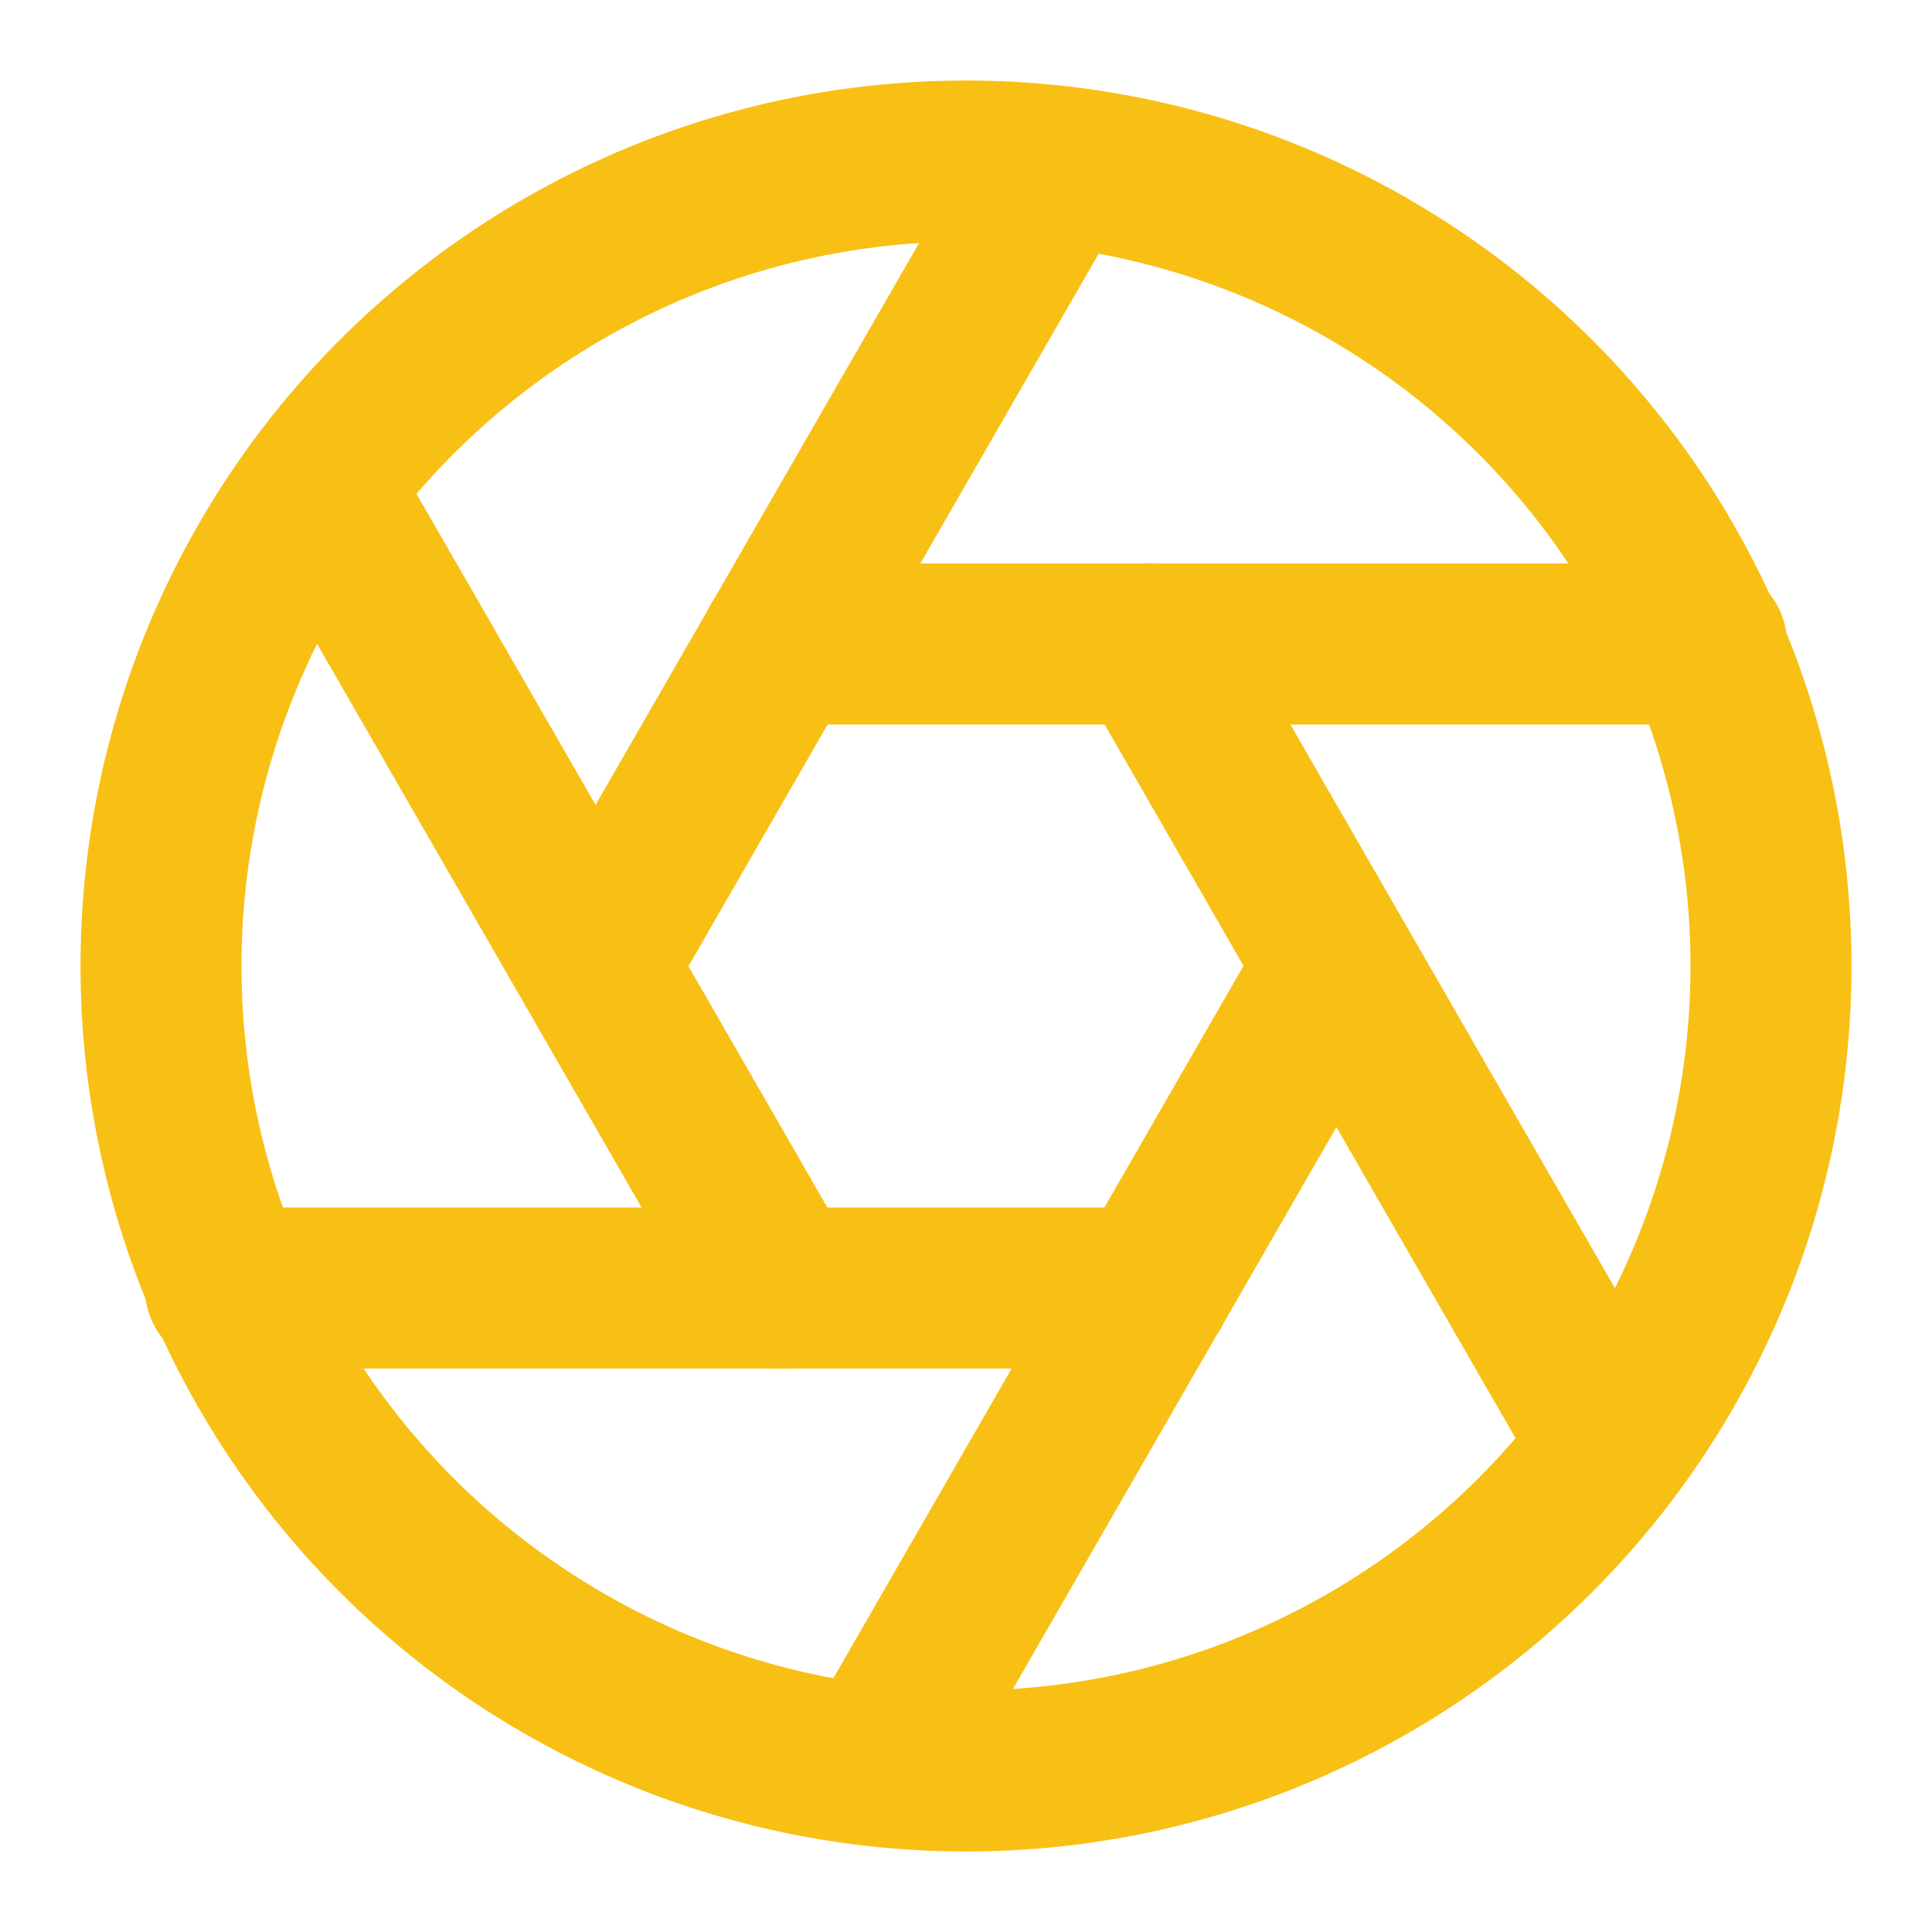
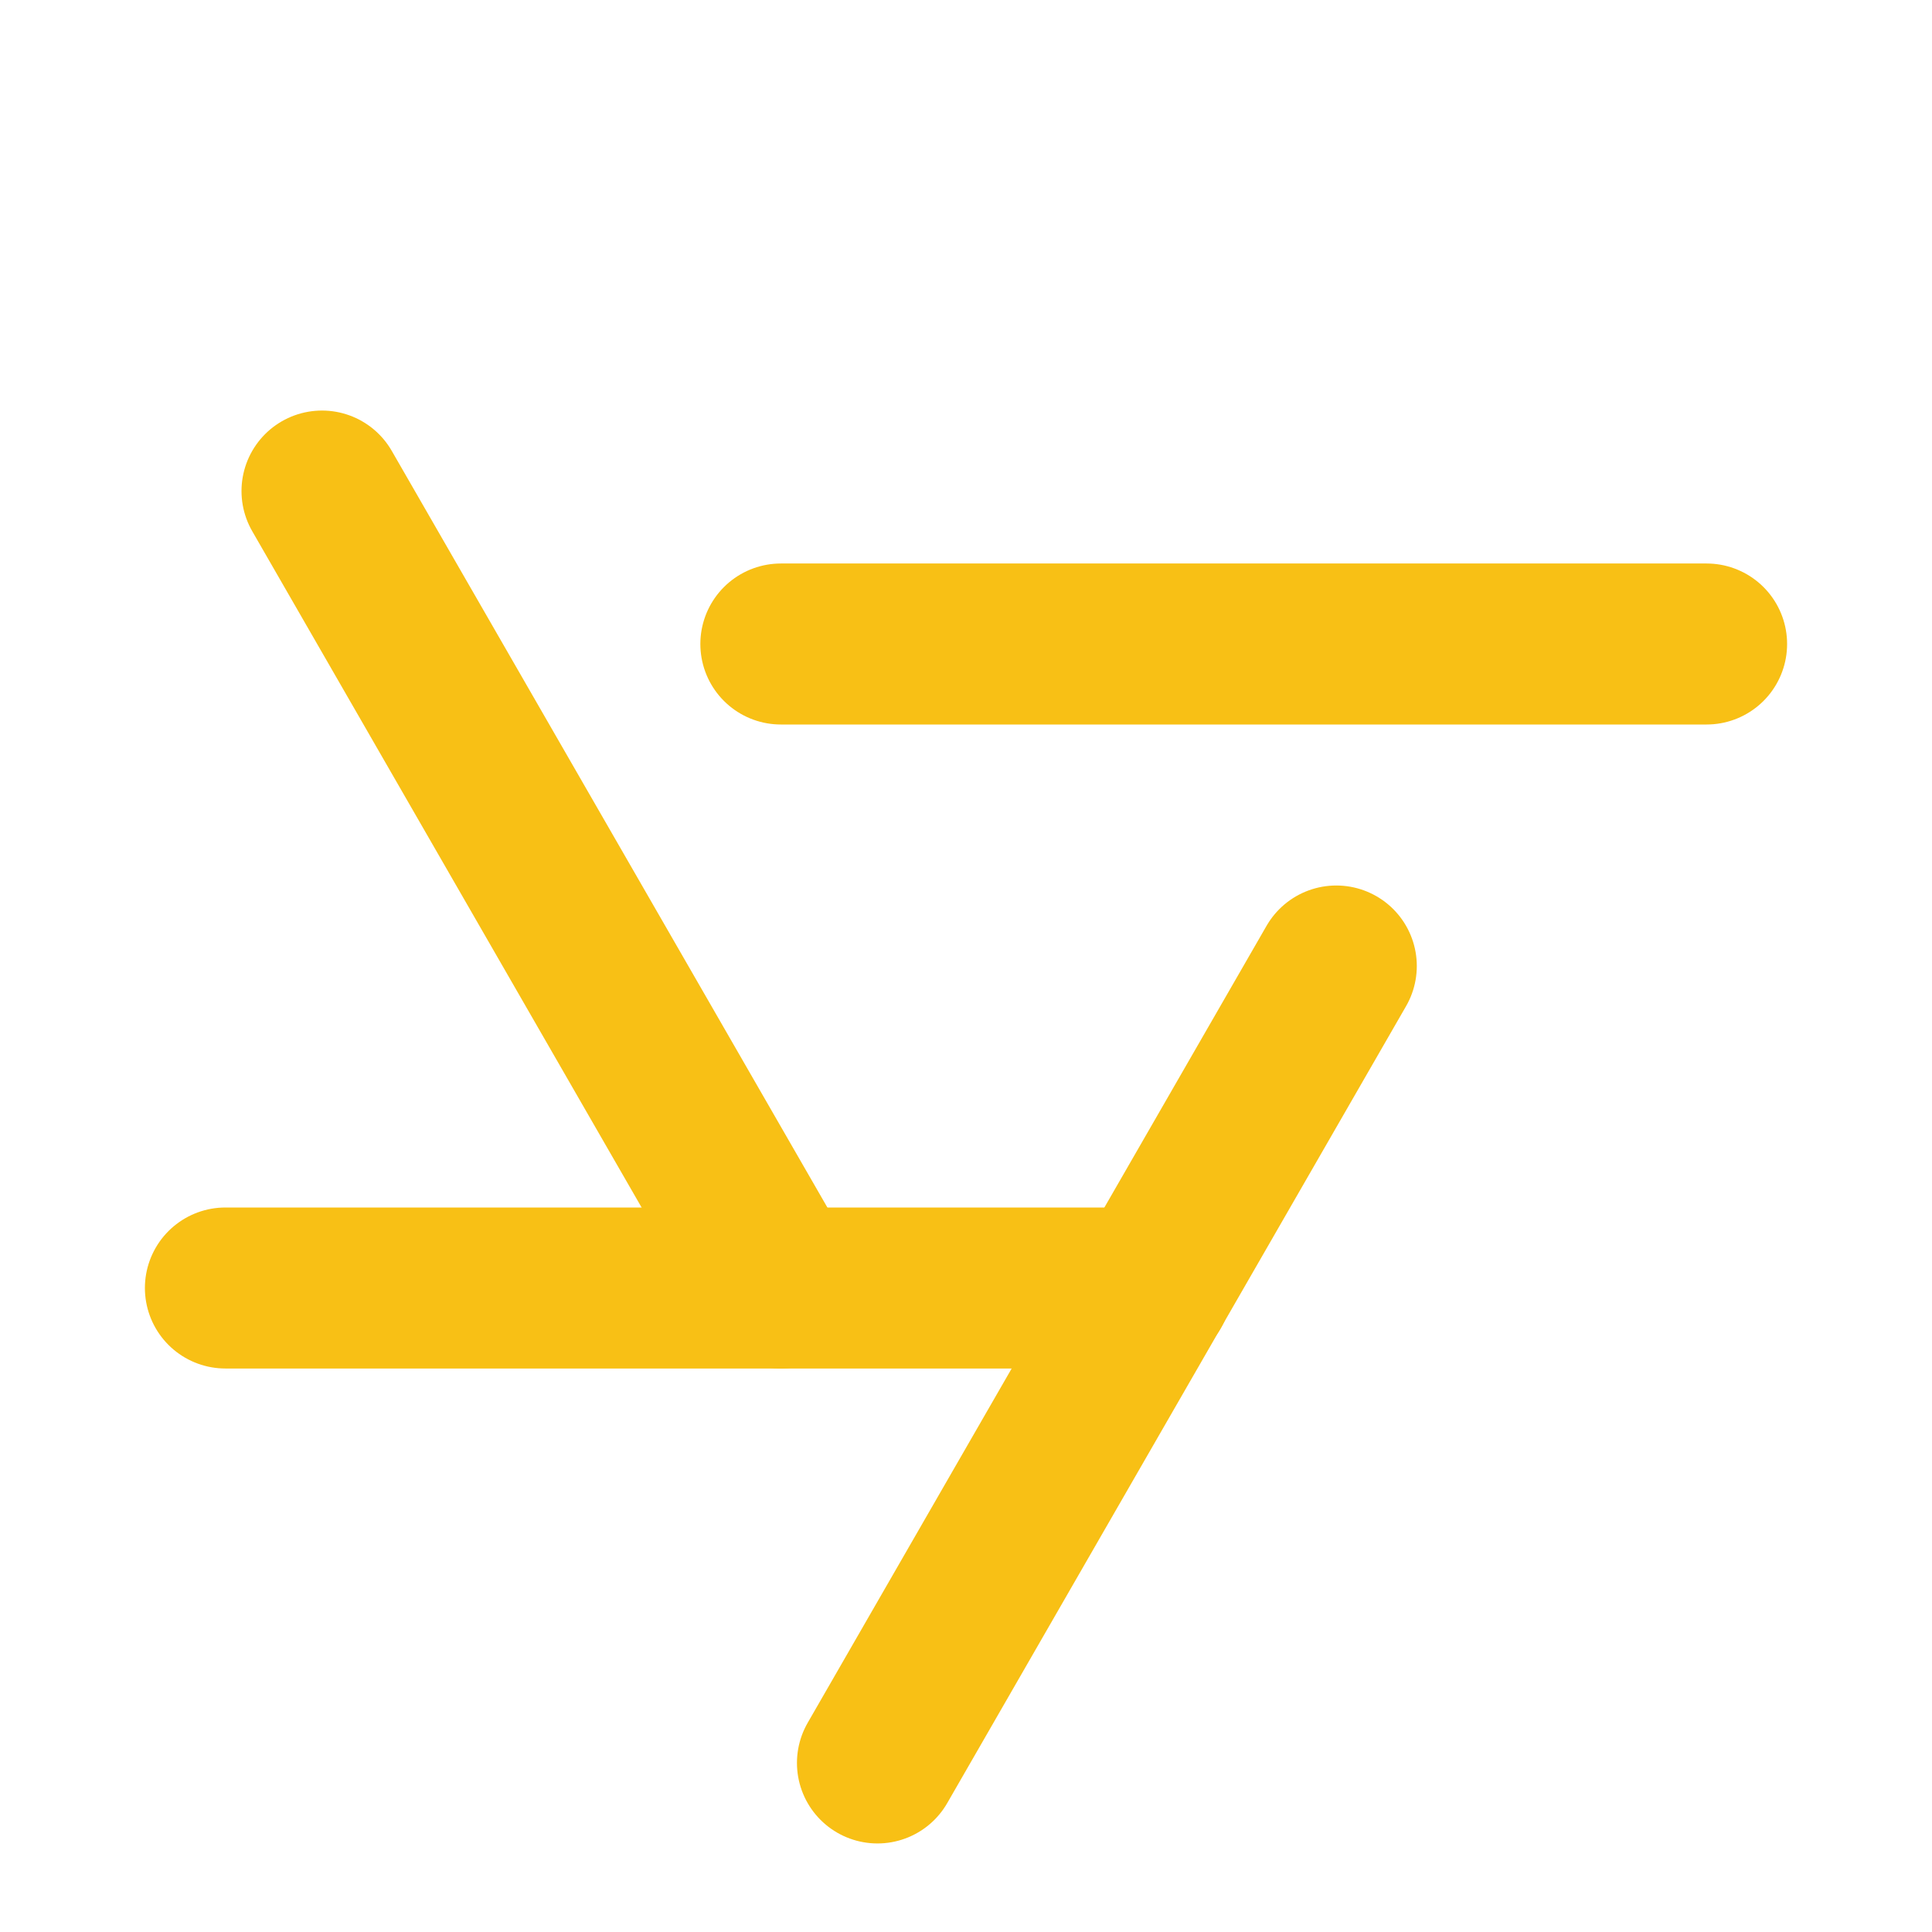
<svg xmlns="http://www.w3.org/2000/svg" version="1.1" id="Layer_1" x="0px" y="0px" viewBox="0 0 24 24" style="enable-background:new 0 0 24 24;" xml:space="preserve">
  <style type="text/css">
	.st0{fill:none;stroke:#F8C015;stroke-width:2;stroke-linecap:round;stroke-linejoin:round;}
</style>
-   <circle class="st0" cx="12" cy="12" r="10" />
-   <line class="st0" x1="14.3" y1="8" x2="20" y2="17.9" />
  <line class="st0" x1="9.7" y1="8" x2="21.2" y2="8" />
-   <line class="st0" x1="7.4" y1="12" x2="13.1" y2="2.1" />
  <line class="st0" x1="9.7" y1="16" x2="4" y2="6.1" />
  <line class="st0" x1="14.3" y1="16" x2="2.8" y2="16" />
  <line class="st0" x1="16.6" y1="12" x2="10.9" y2="21.9" />
</svg>